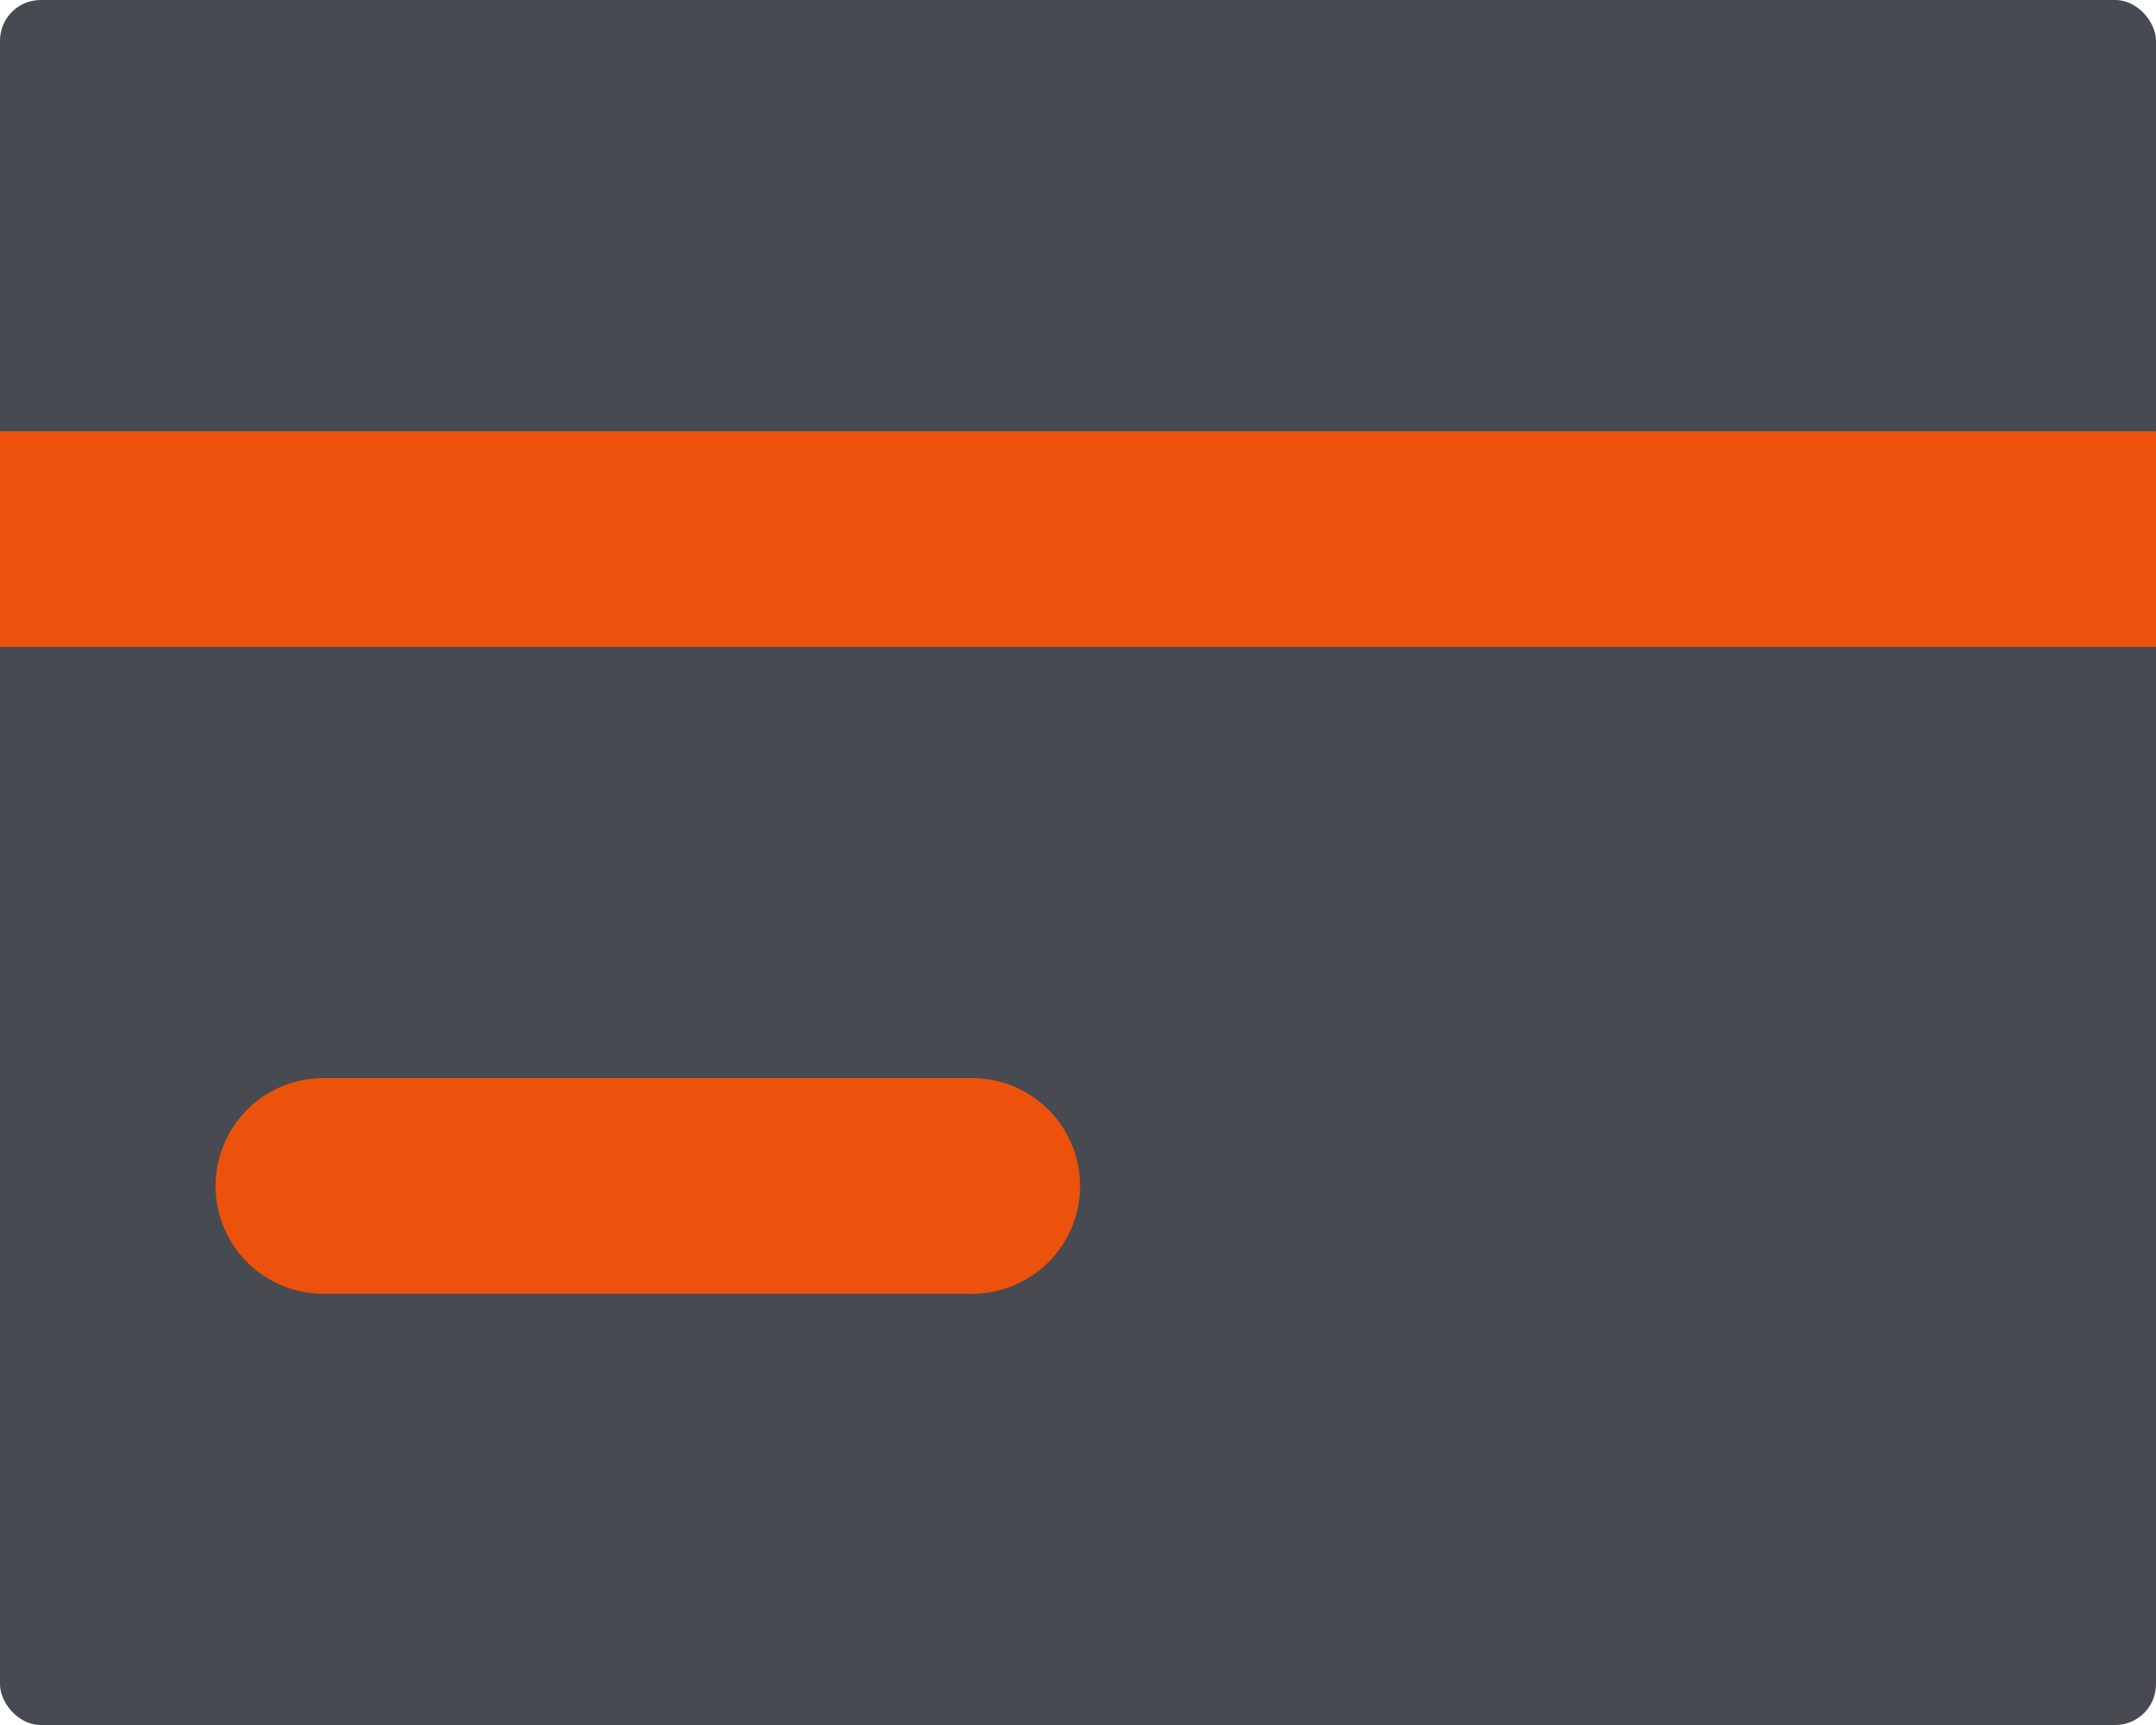
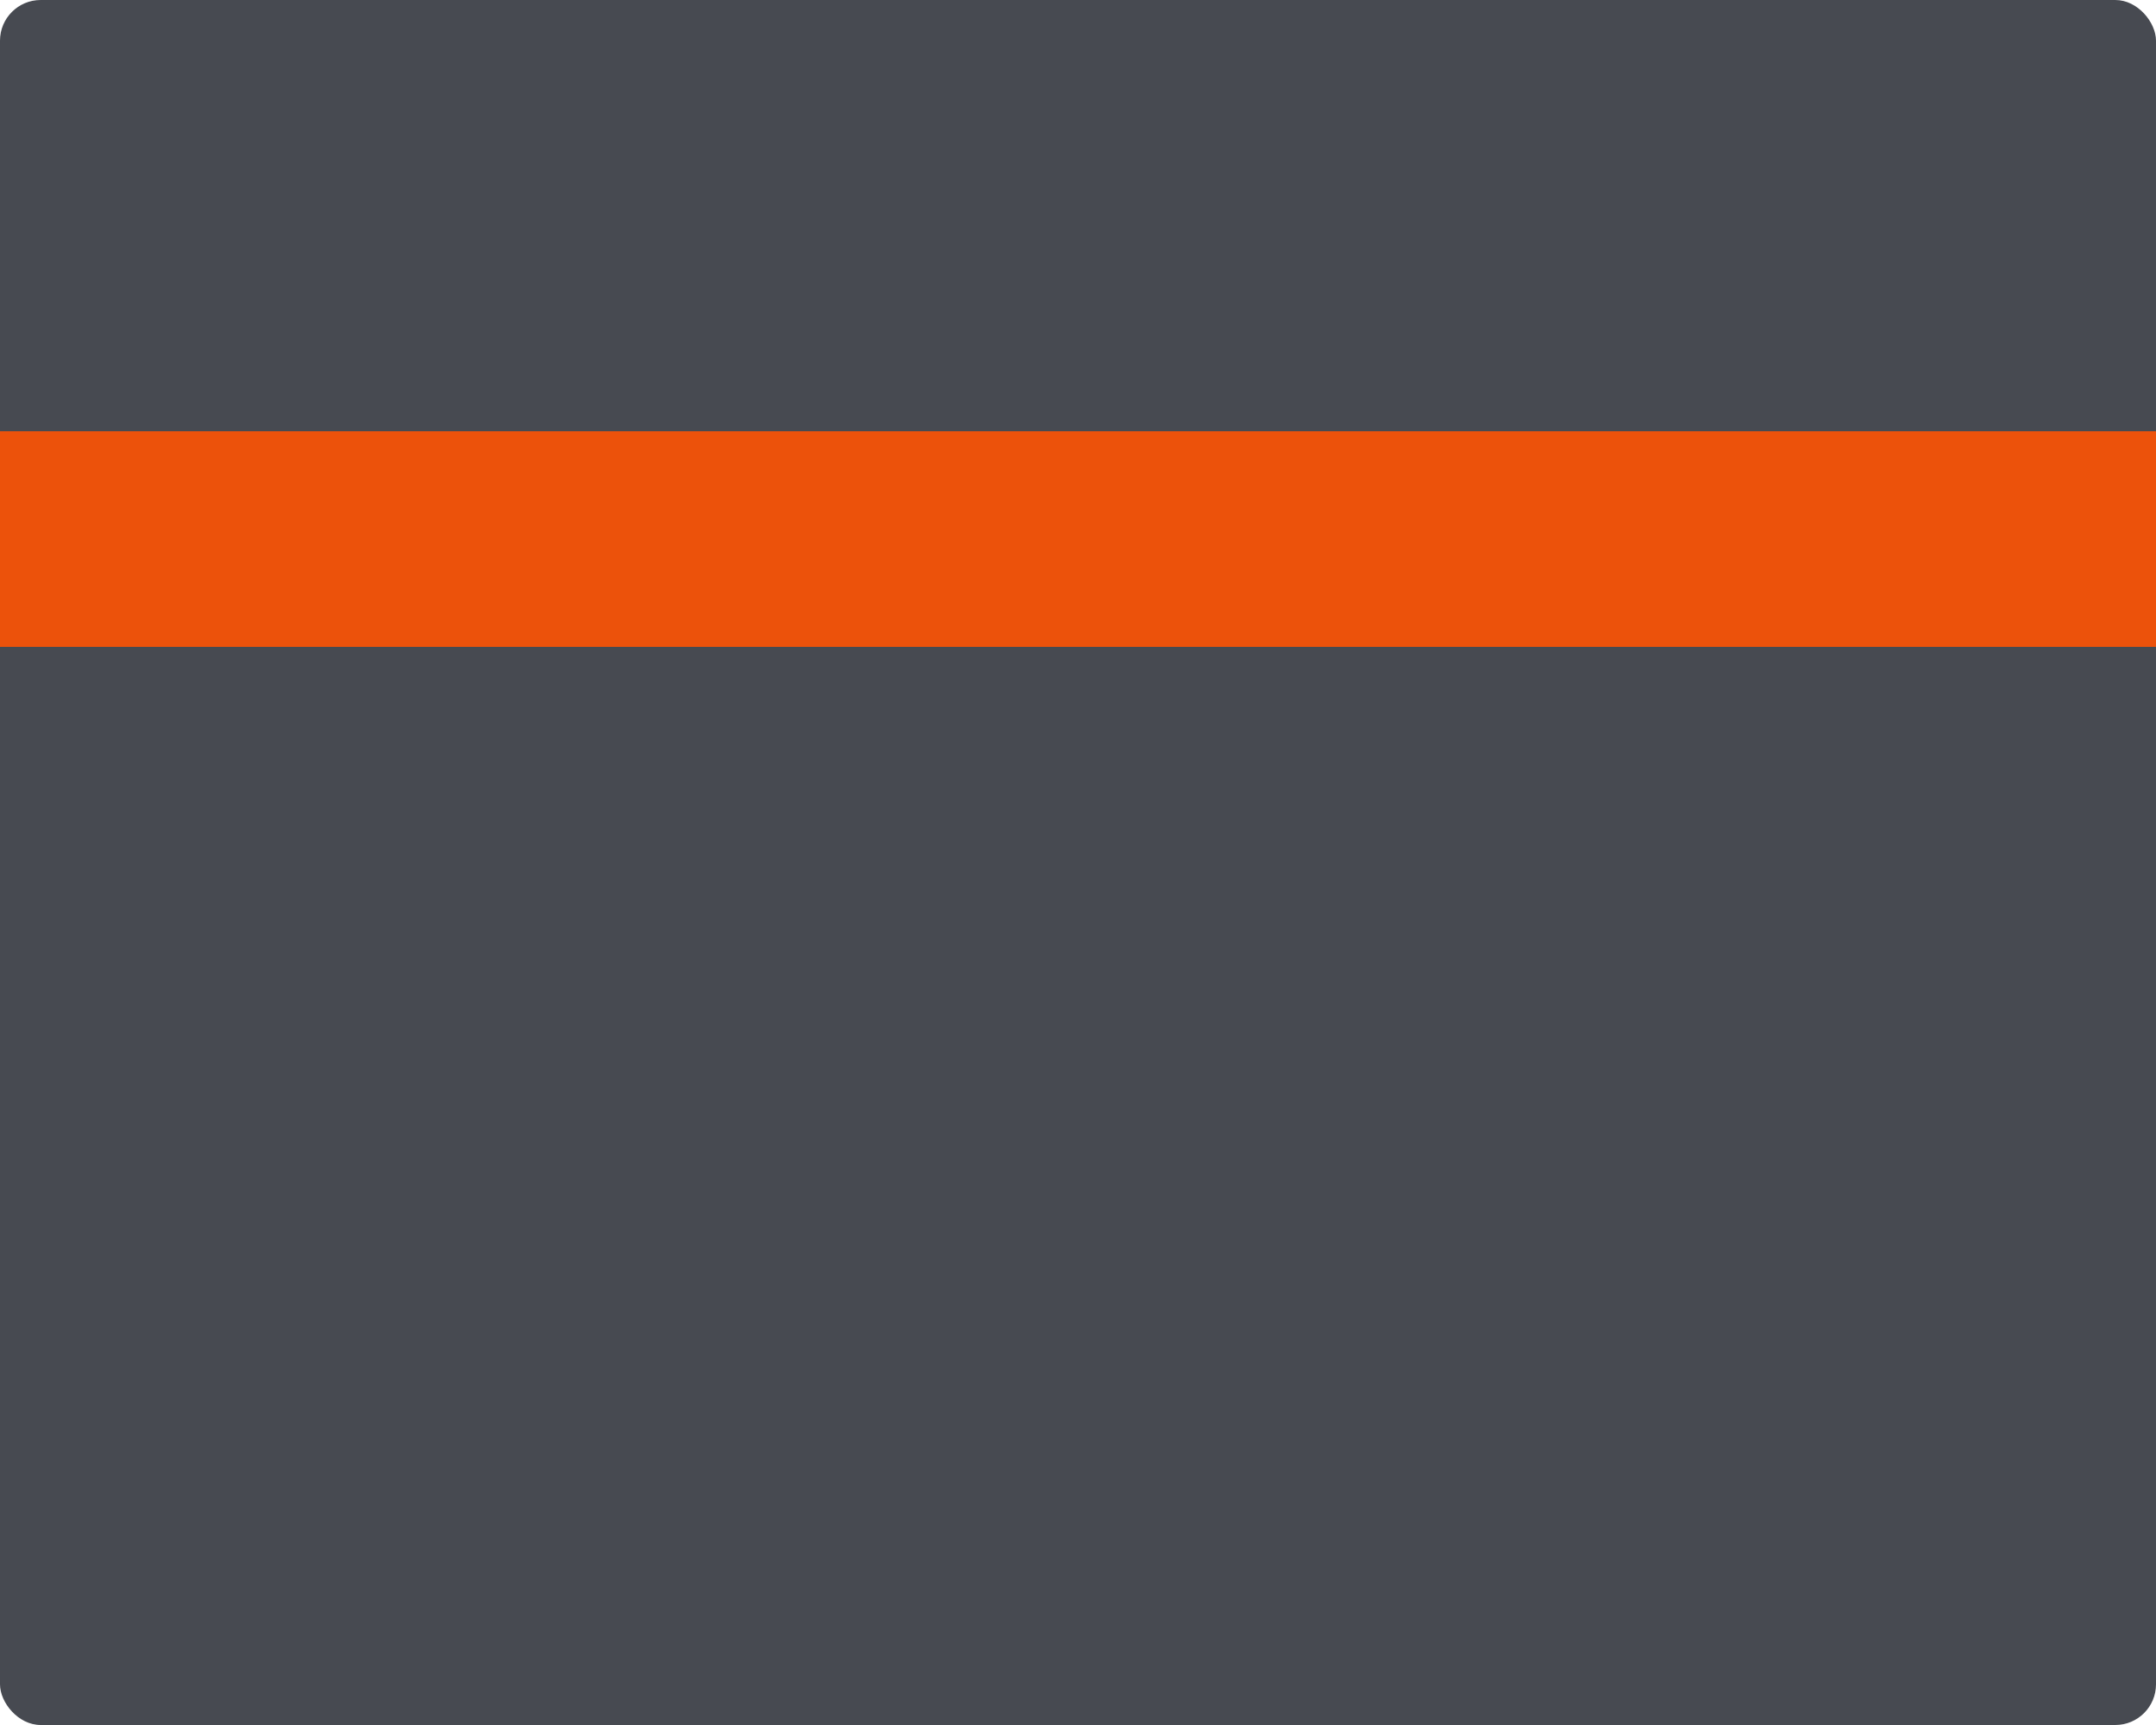
<svg xmlns="http://www.w3.org/2000/svg" viewBox="0 0 53 42.4" style="fill:#474a51">
  <defs>
    <style>.cls-1{fill:#EC520B;fill-rule:evenodd;}</style>
  </defs>
  <g id="Слой_2" data-name="Слой 2">
    <g id="Layer_1" data-name="Layer 1">
      <rect width="53" height="42.4" rx="1" />
      <path class="cls-1" d="M53,15.9H0V10.6H53Z" />
-       <path class="cls-1" d="M5.3,29.15A2.65,2.65,0,0,1,8,26.5h15.9a2.65,2.65,0,1,1,0,5.3H8A2.65,2.65,0,0,1,5.3,29.15Z" />
    </g>
  </g>
</svg>